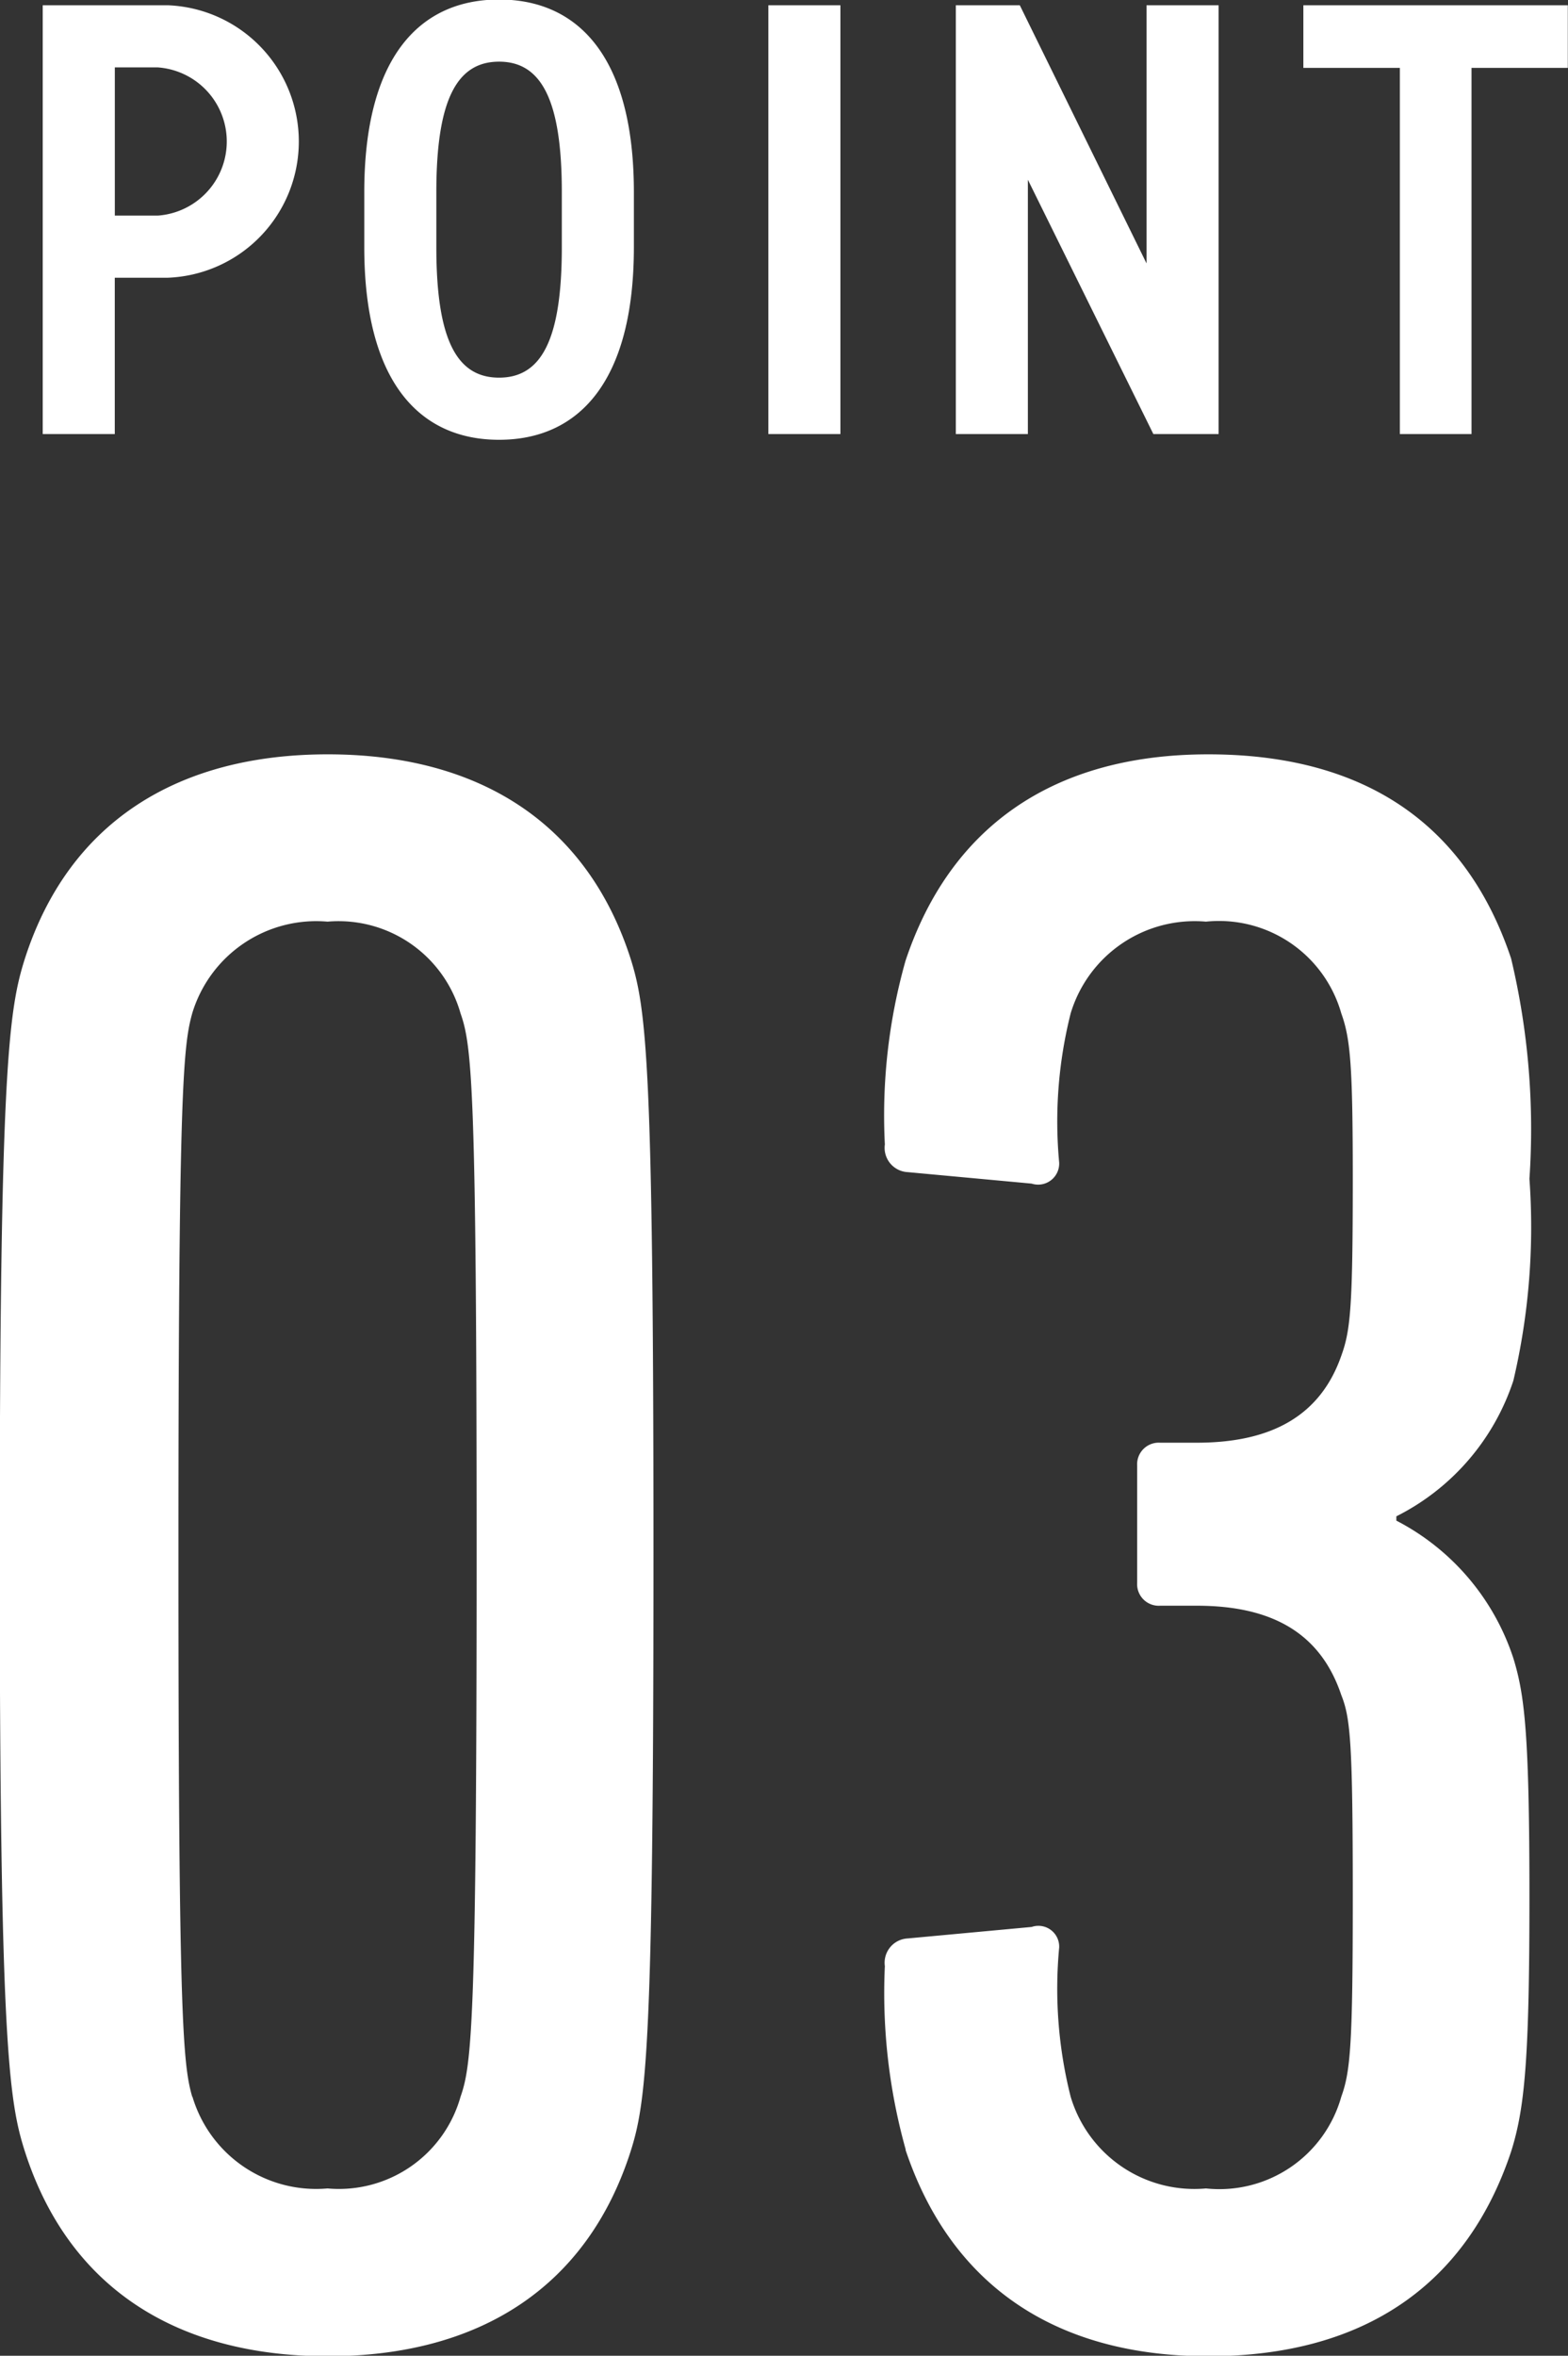
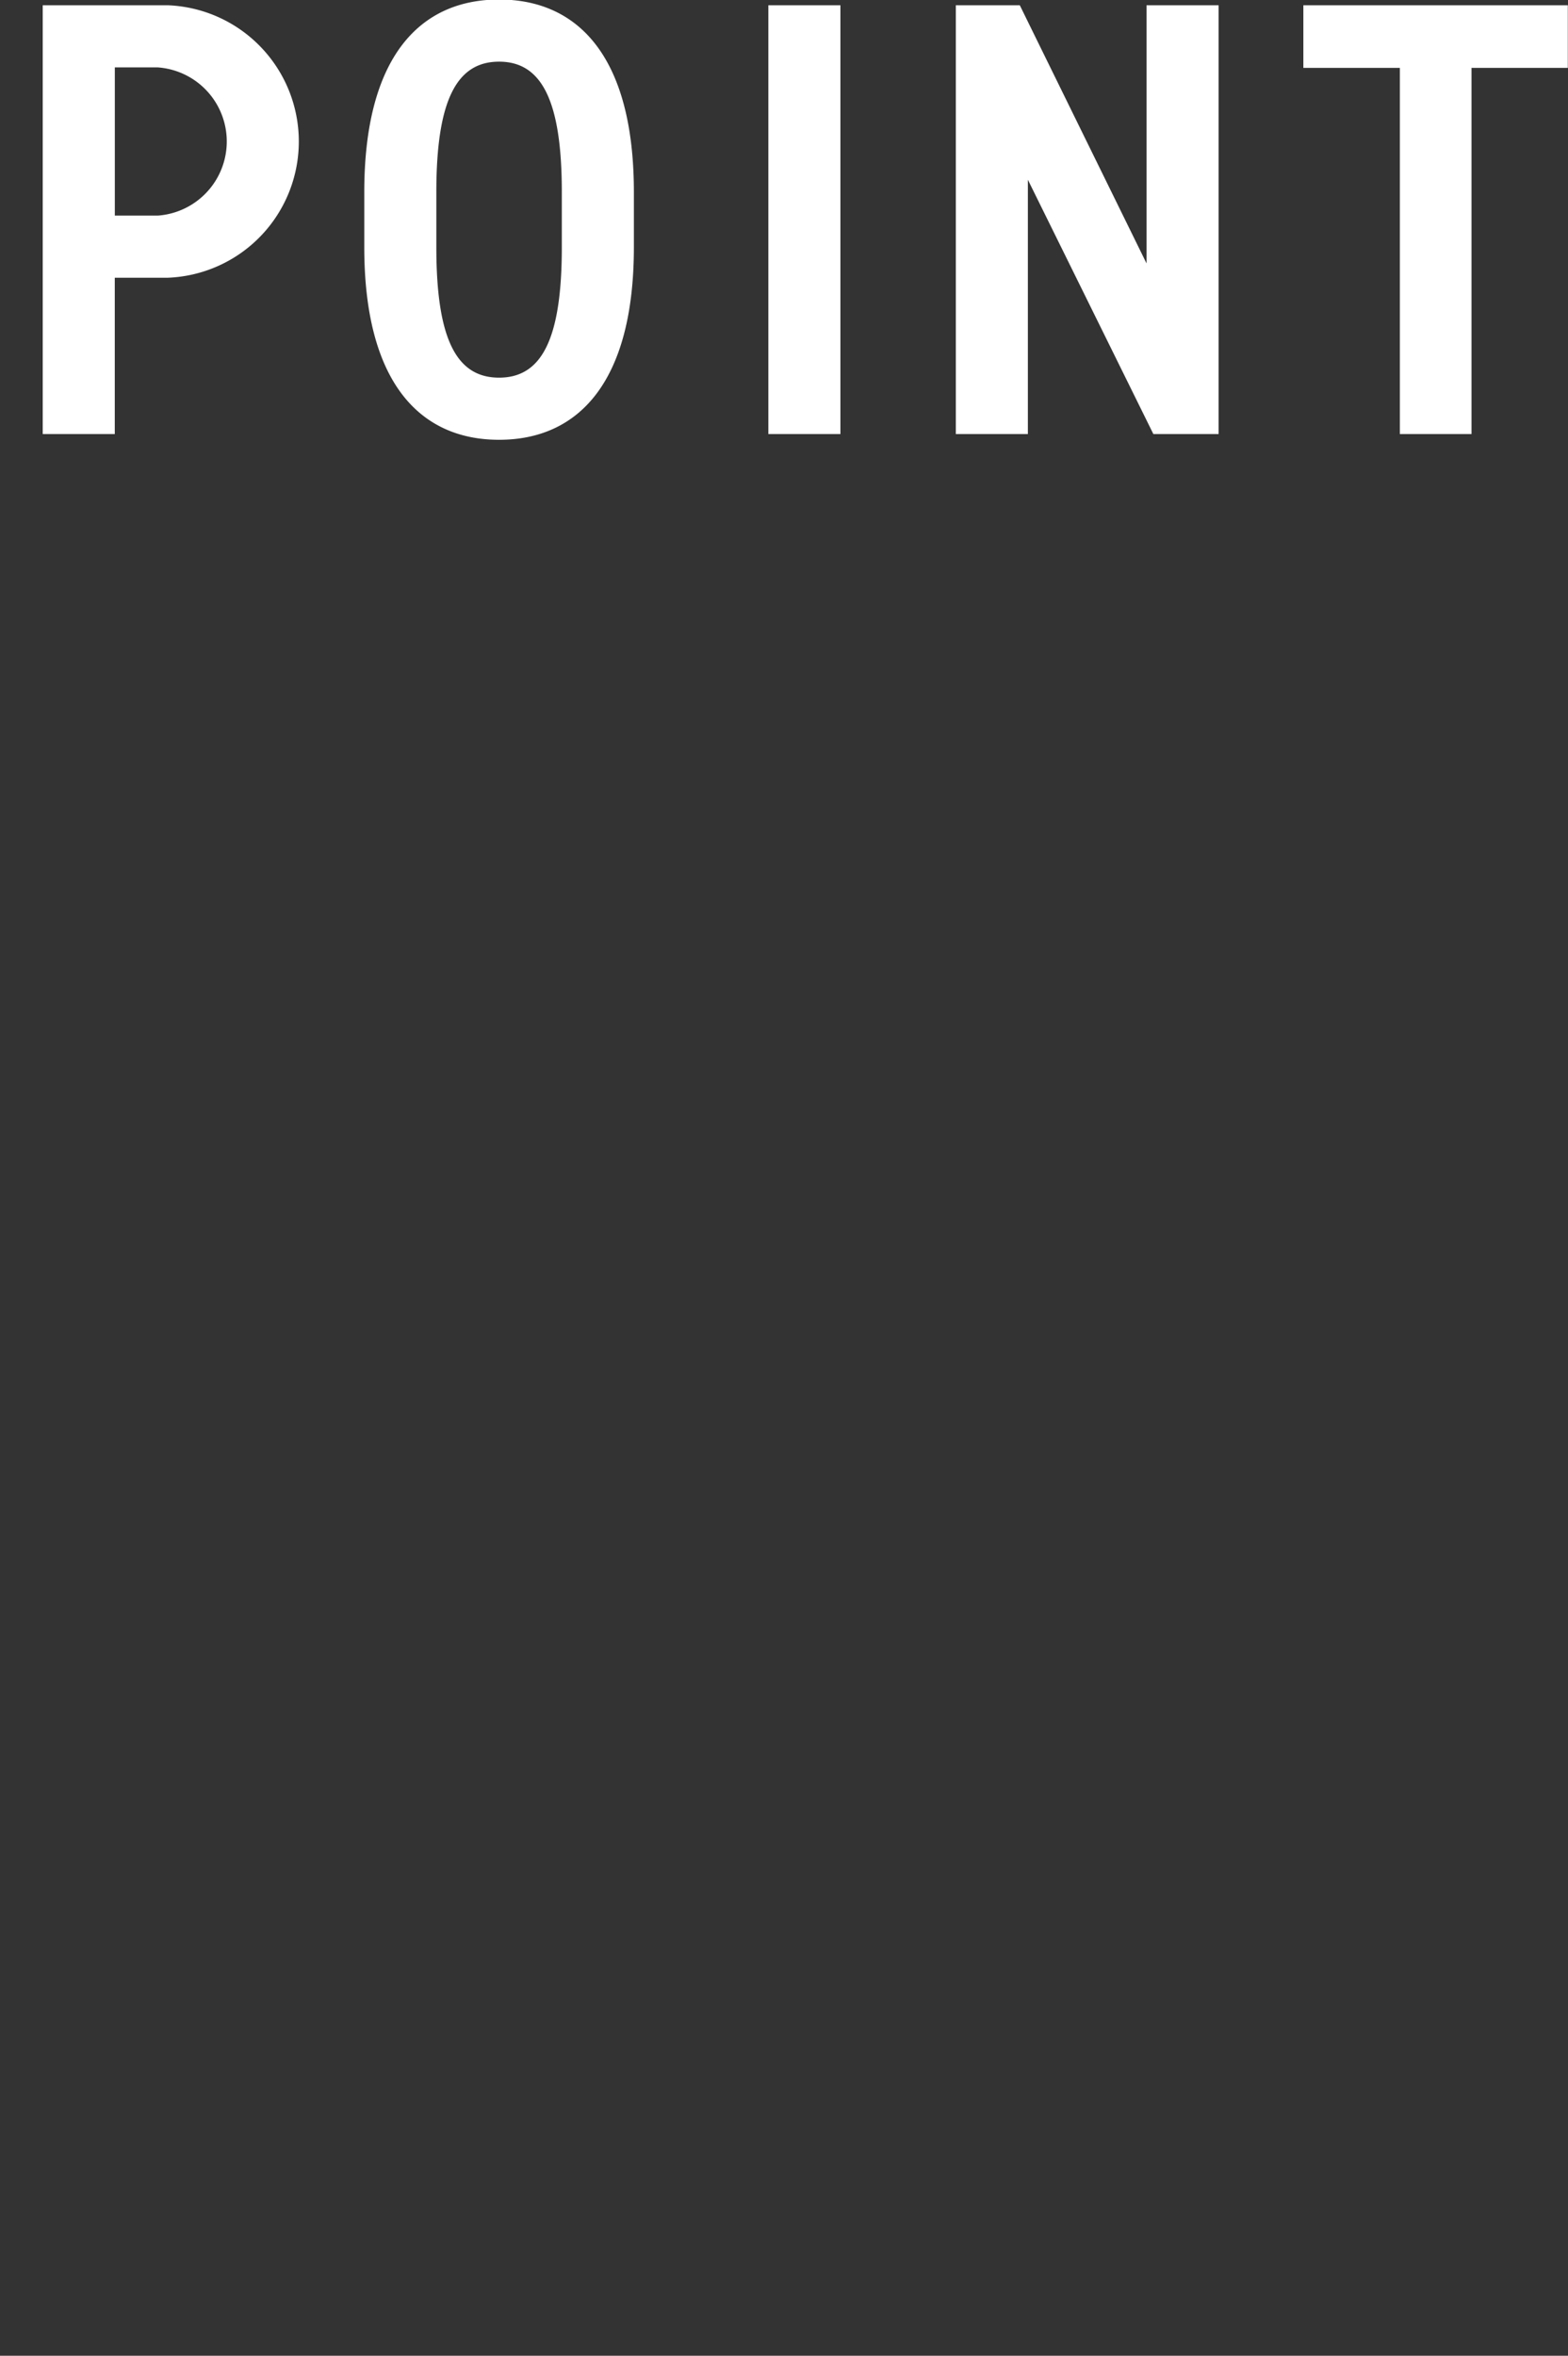
<svg xmlns="http://www.w3.org/2000/svg" id="グループ_27" data-name="グループ 27" width="32.813" height="49.28" viewBox="0 0 32.813 49.28">
  <rect x="0" y="0" width="32.813" height="49.28" fill="#333333" stroke="none" />
  <defs>
    <style>
      .cls-1 {
        fill: #fff;
        fill-rule: evenodd;
      }
    </style>
  </defs>
-   <path id="_03" data-name="03" class="cls-1" d="M650.428,2632.98c0.912,2.84,3.169,4.28,6.337,4.28s5.424-1.44,6.336-4.28c0.336-1.05.48-2.25,0.48-12.48s-0.144-11.42-.48-12.48c-0.912-2.83-3.168-4.27-6.336-4.27s-5.425,1.44-6.337,4.27c-0.336,1.06-.528,2.26-0.528,12.48S650.092,2631.93,650.428,2632.98Zm3.5-1.15c-0.192-.67-0.288-1.58-0.288-11.33s0.1-10.65.288-11.33a2.711,2.711,0,0,1,2.832-1.92,2.654,2.654,0,0,1,2.784,1.92c0.24,0.68.336,1.59,0.336,11.33s-0.1,10.66-.336,11.33a2.644,2.644,0,0,1-2.784,1.92A2.7,2.7,0,0,1,653.933,2631.83Zm14.927,1.11c0.912,2.73,3.024,4.32,6.336,4.32s5.425-1.54,6.337-4.28c0.288-.91.384-1.96,0.384-5.32,0-3.41-.1-4.23-0.336-5a4.988,4.988,0,0,0-2.449-2.88v-0.09a4.885,4.885,0,0,0,2.449-2.84,14.036,14.036,0,0,0,.336-4.22,15.4,15.4,0,0,0-.384-4.61c-0.912-2.73-2.977-4.27-6.337-4.27-3.312,0-5.424,1.58-6.336,4.32a11.9,11.9,0,0,0-.432,3.84,0.509,0.509,0,0,0,.48.58l2.592,0.24a0.441,0.441,0,0,0,.576-0.44,9.26,9.26,0,0,1,.24-3.12,2.711,2.711,0,0,1,2.832-1.92,2.66,2.66,0,0,1,2.832,1.92c0.192,0.53.24,1.11,0.24,3.46,0,2.69-.048,3.17-0.24,3.7-0.432,1.24-1.44,1.82-3.024,1.82h-0.768a0.452,0.452,0,0,0-.48.48v2.45a0.452,0.452,0,0,0,.48.48h0.768c1.584,0,2.592.58,3.024,1.87,0.192,0.48.24,1.01,0.24,4.23,0,3.07-.048,3.64-0.24,4.17a2.65,2.65,0,0,1-2.832,1.92,2.7,2.7,0,0,1-2.832-1.92,9.219,9.219,0,0,1-.24-3.12,0.435,0.435,0,0,0-.576-0.43l-2.592.24a0.509,0.509,0,0,0-.48.58A12.151,12.151,0,0,0,668.86,2632.94Z" transform="translate(-649.906 -2587.97)" />
  <path id="POINT" class="cls-1" d="M653.414,2593.78a2.852,2.852,0,0,0,0-5.7H650.8v8.97h1.508v-3.27h1.105Zm-1.105-1.3v-3.1h0.9a1.554,1.554,0,0,1,0,3.1h-0.9Zm8.041,4.69c1.664,0,2.821-1.21,2.821-4.03v-1.15c0-2.82-1.157-4.03-2.821-4.03s-2.821,1.21-2.821,4.03v1.15C657.529,2595.96,658.686,2597.17,660.35,2597.17Zm0-7.91c0.884,0,1.313.8,1.313,2.73v1.15c0,1.94-.429,2.73-1.313,2.73s-1.313-.79-1.313-2.73v-1.15C659.037,2590.06,659.466,2589.26,660.35,2589.26Zm7.143-1.18h-1.508v8.97h1.508v-8.97Zm6.406,0v5.4l-2.652-5.4h-1.339v8.97h1.508v-5.32l2.626,5.32h1.365v-8.97H673.9Zm3.282,0v1.31H679.2v7.66H680.7v-7.66h2.015v-1.31h-5.538Z" transform="translate(-649.906 -2587.97)" />
</svg>